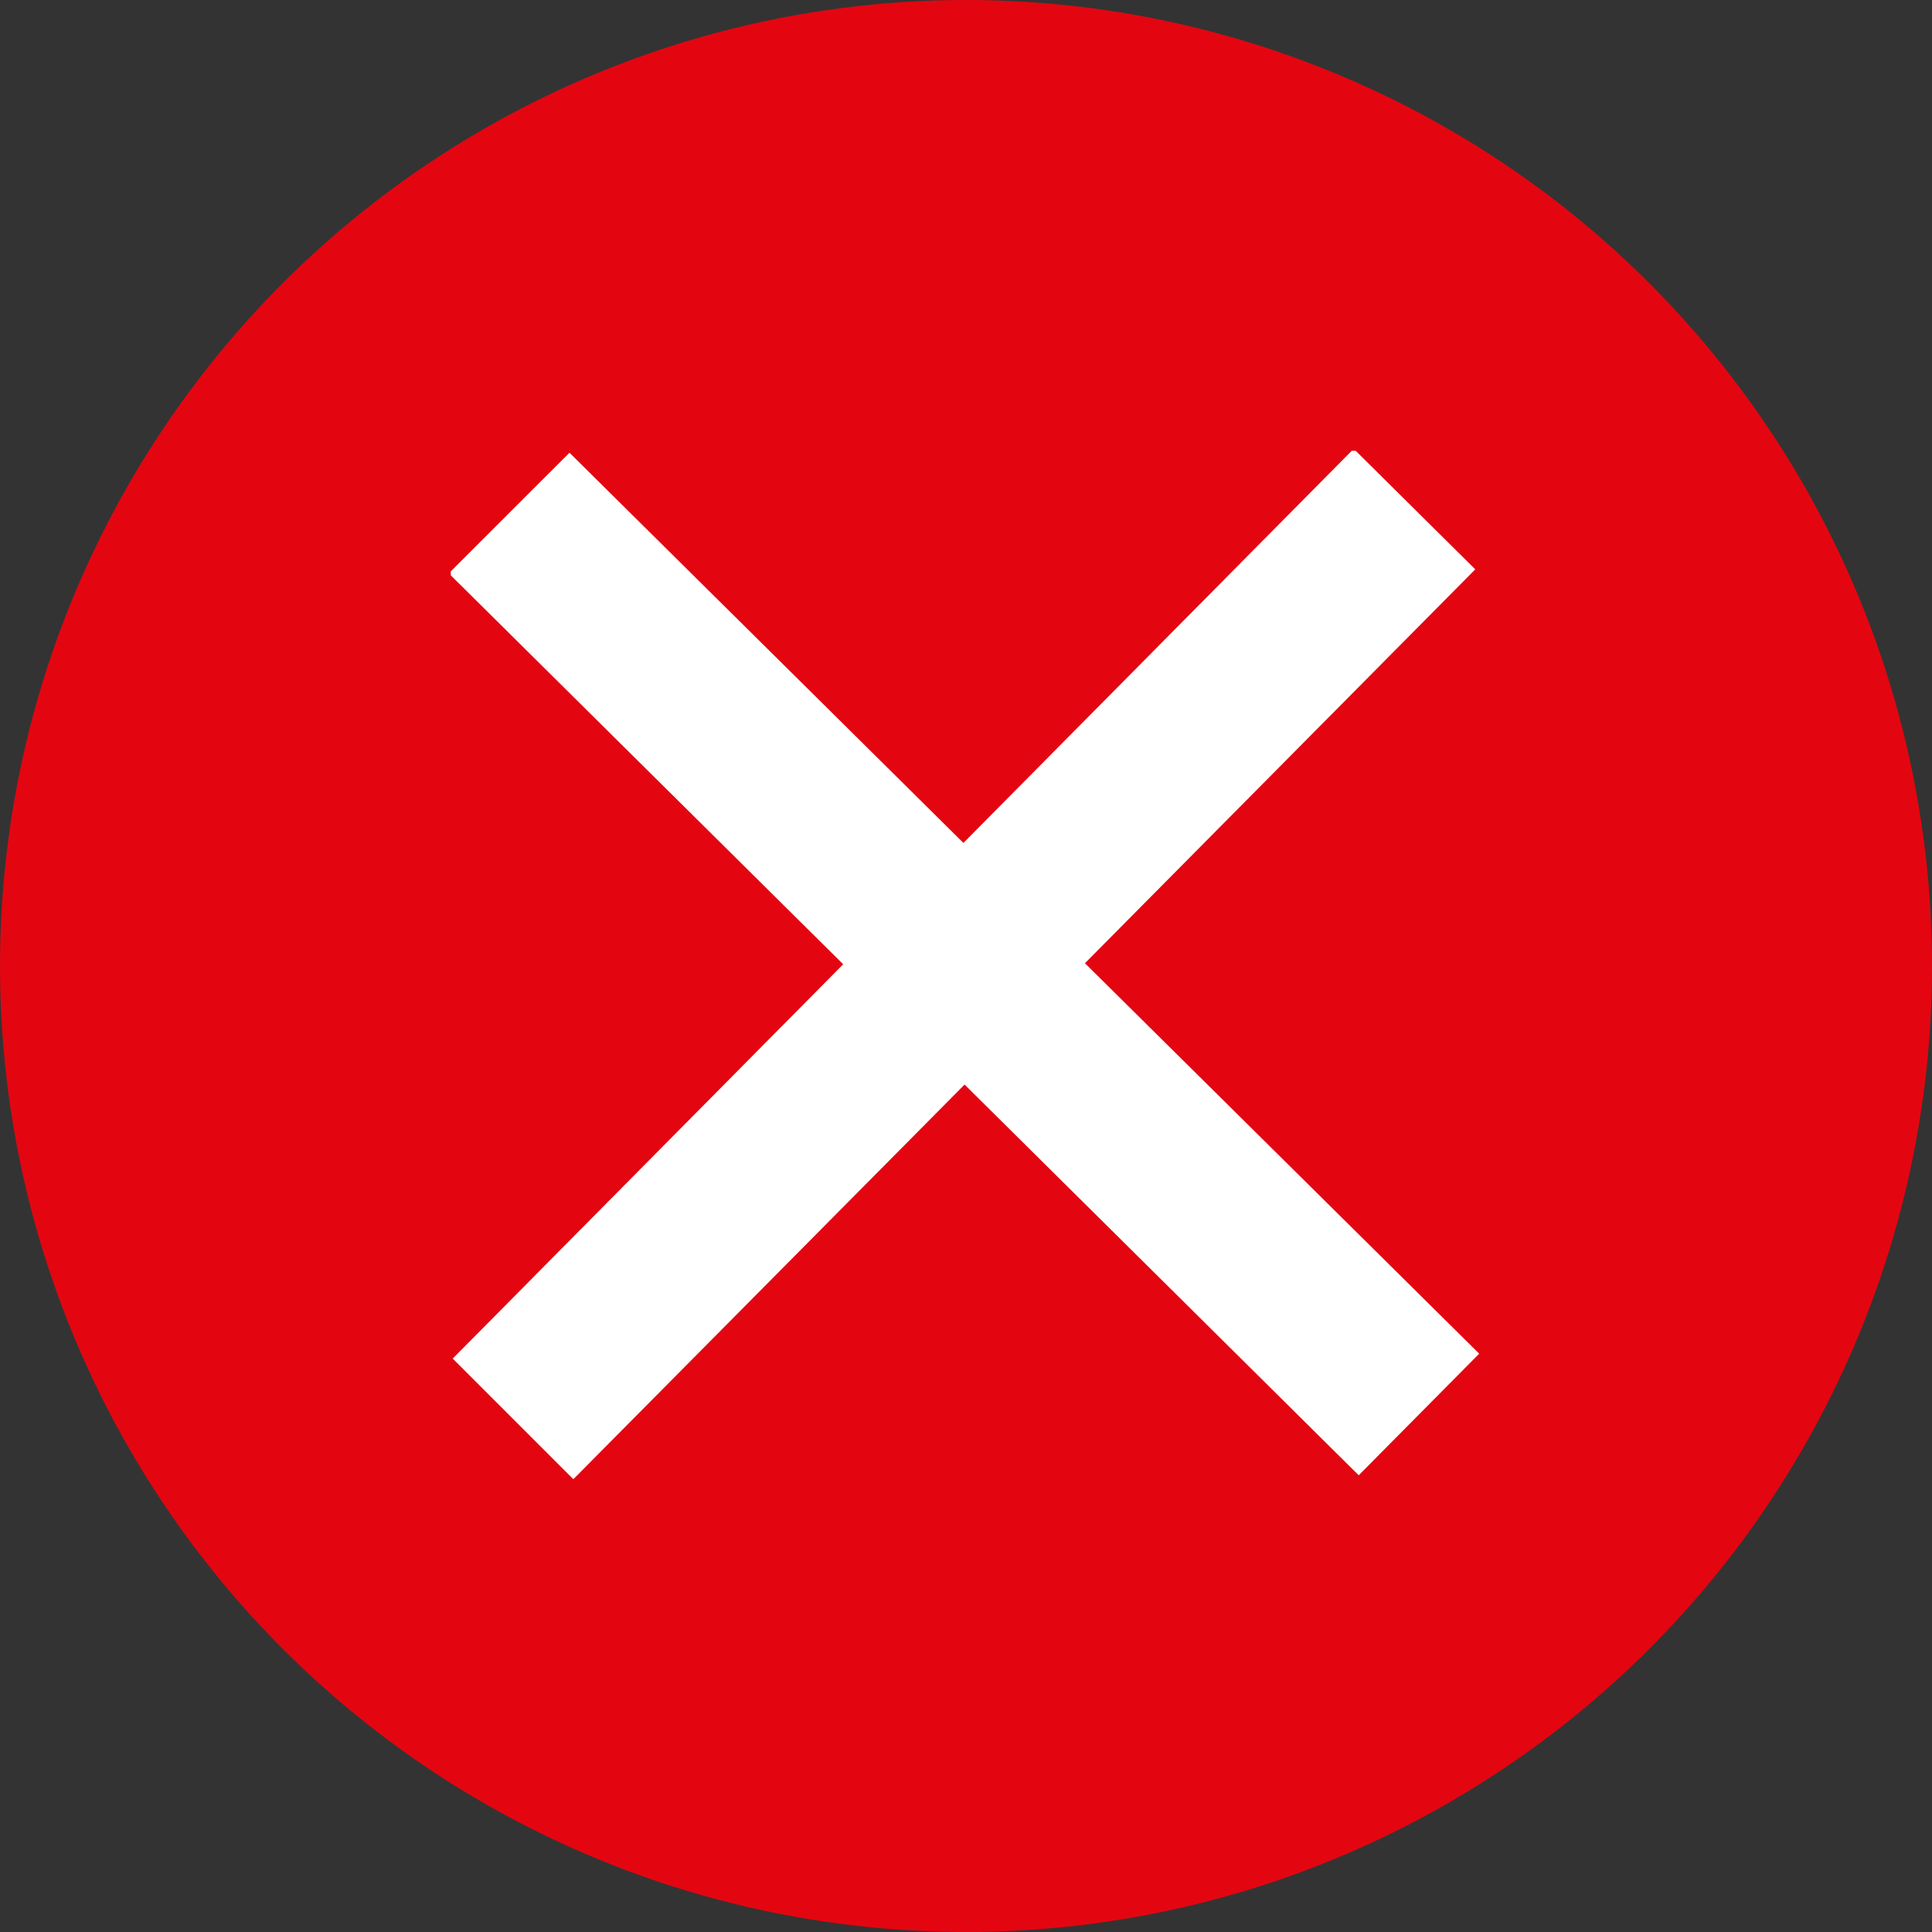
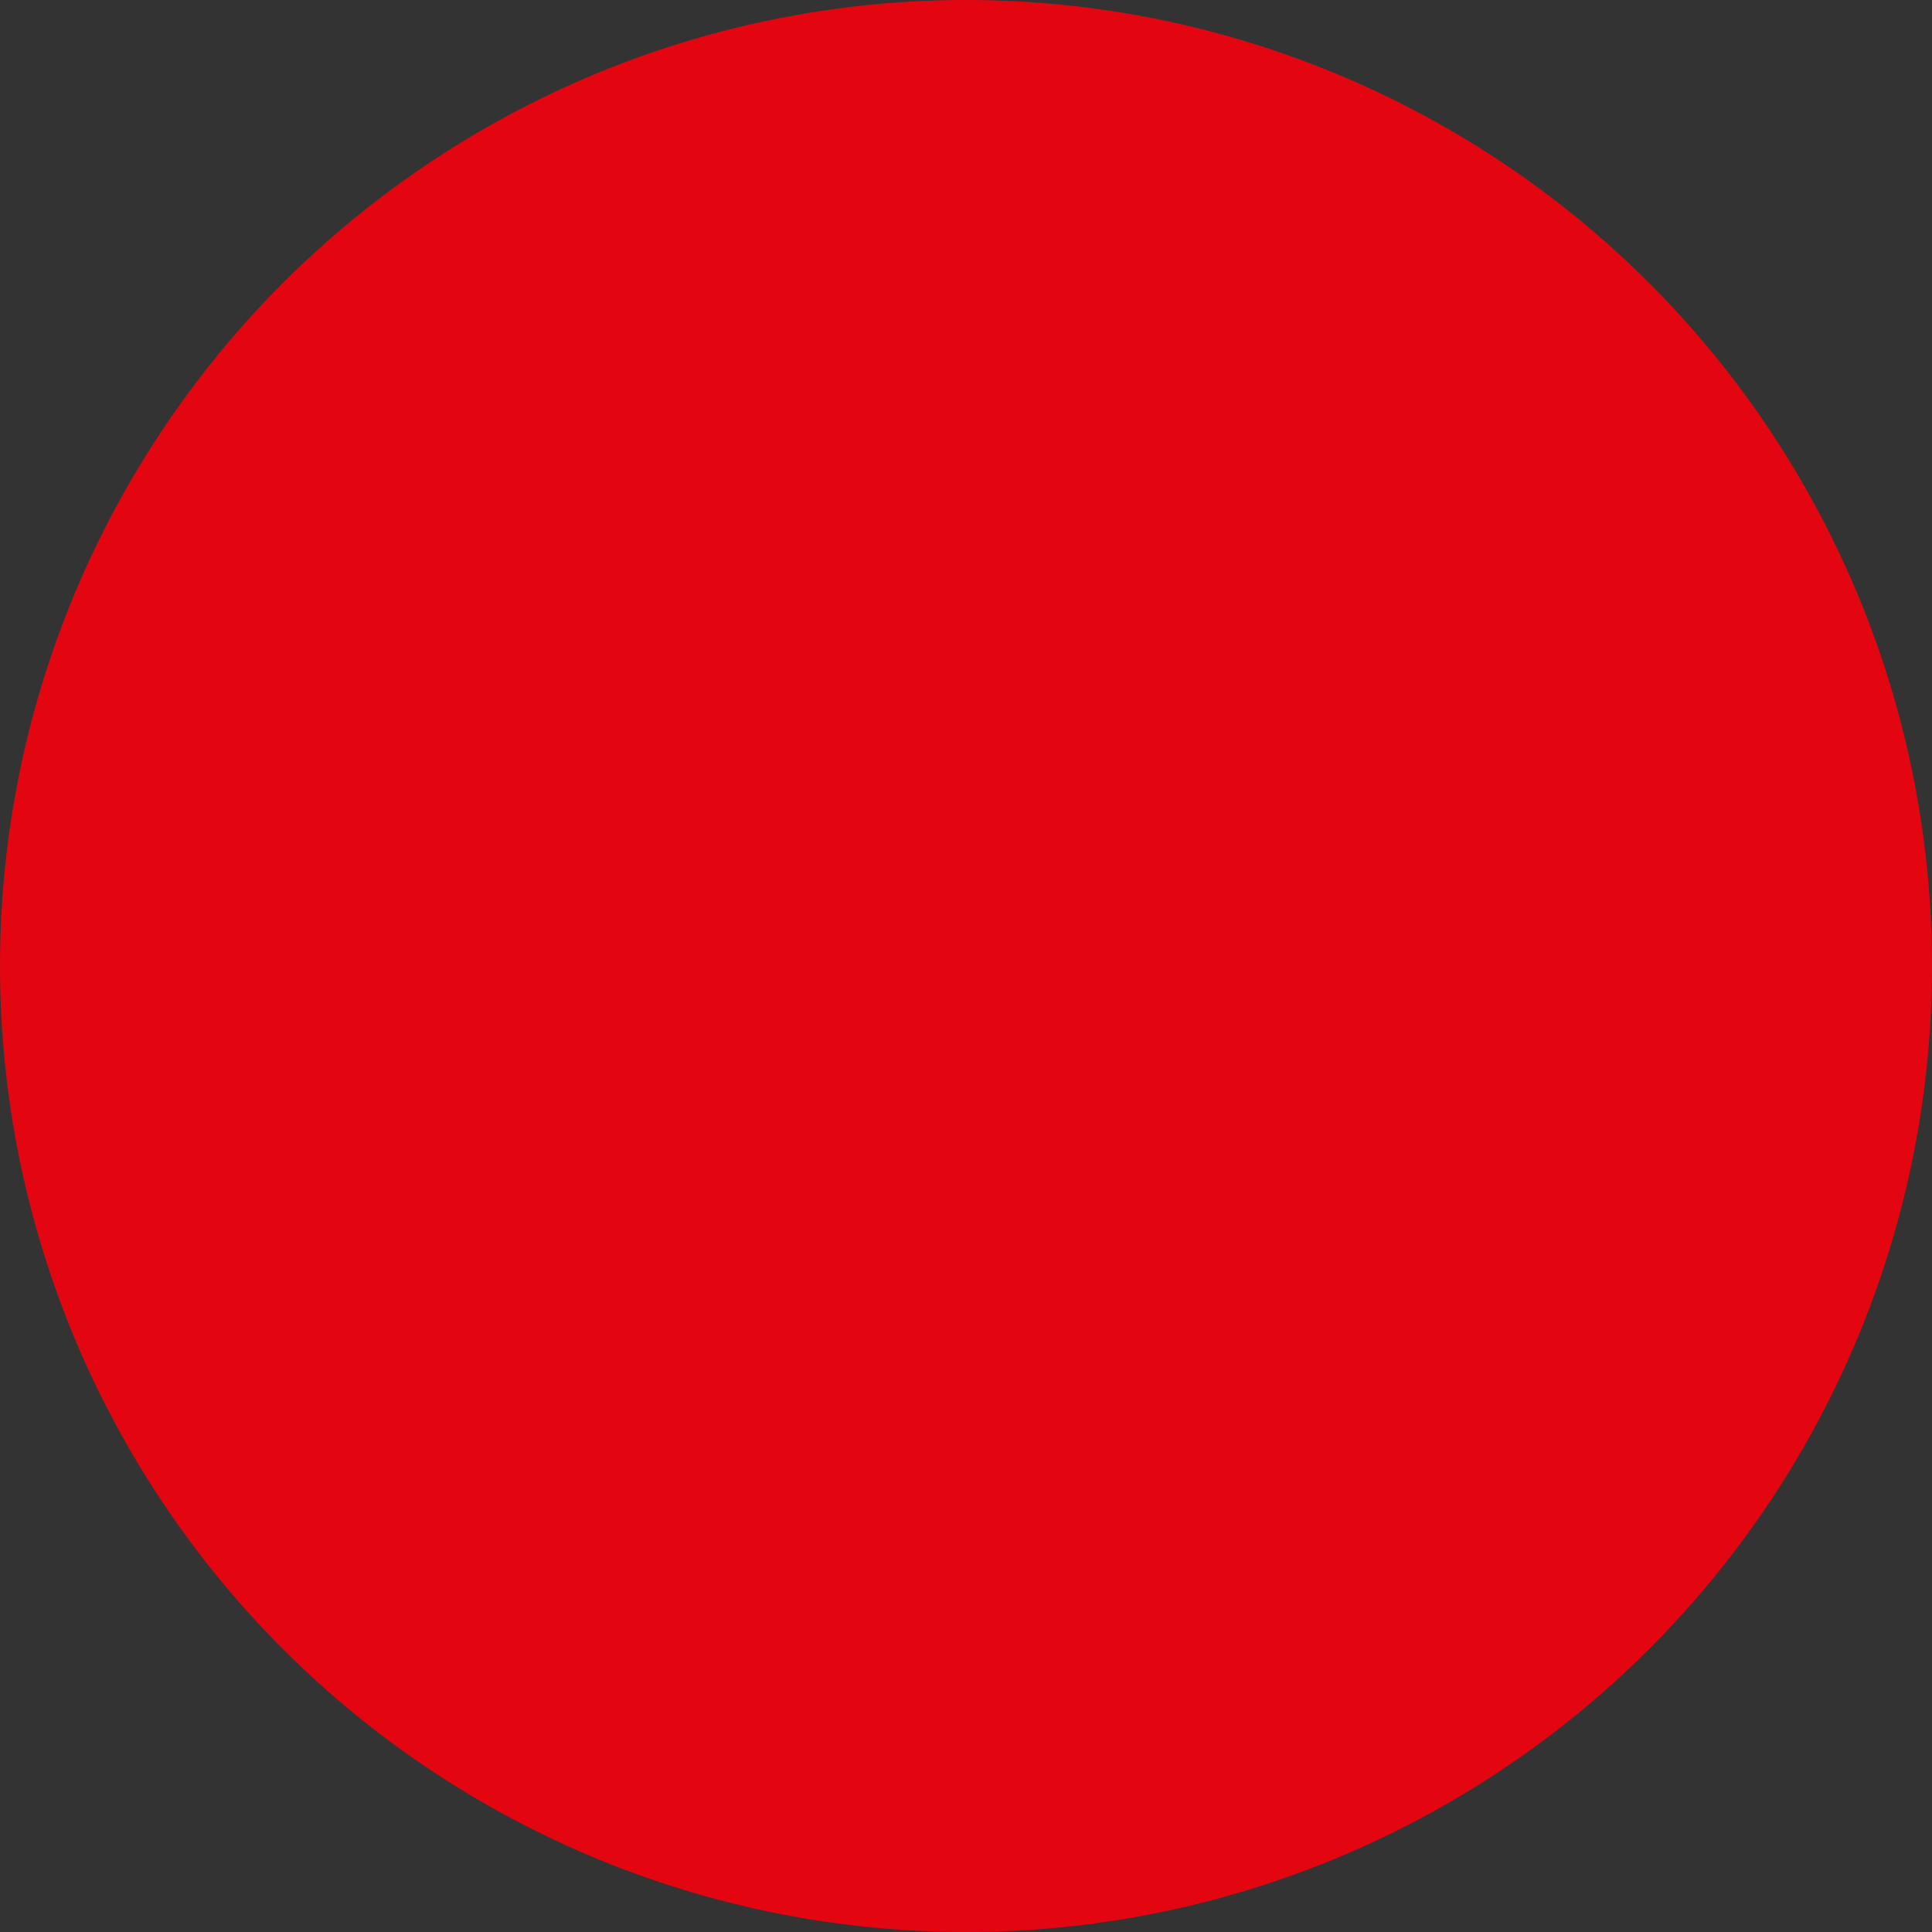
<svg xmlns="http://www.w3.org/2000/svg" width="30" height="30" viewBox="0 0 30 30" fill="none">
  <rect x="0" y="0" width="30" height="30" fill="#333333" stroke="none" />
  <circle cx="15" cy="15" r="15" fill="#E30611" />
  <g clip-path="url(#clip0)">
-     <path d="M22.969 21.02L16.847 14.957L22.908 8.841L21.02 6.969L14.96 13.089L8.843 7.03L6.969 8.903L13.093 14.973L7.03 21.096L8.903 22.969L14.978 16.841L21.098 22.908L22.969 21.02Z" fill="white" />
-   </g>
+     </g>
  <defs>
    <clipPath id="clip0">
      <rect width="16" height="16" fill="white" transform="translate(7 7)" />
    </clipPath>
  </defs>
</svg>